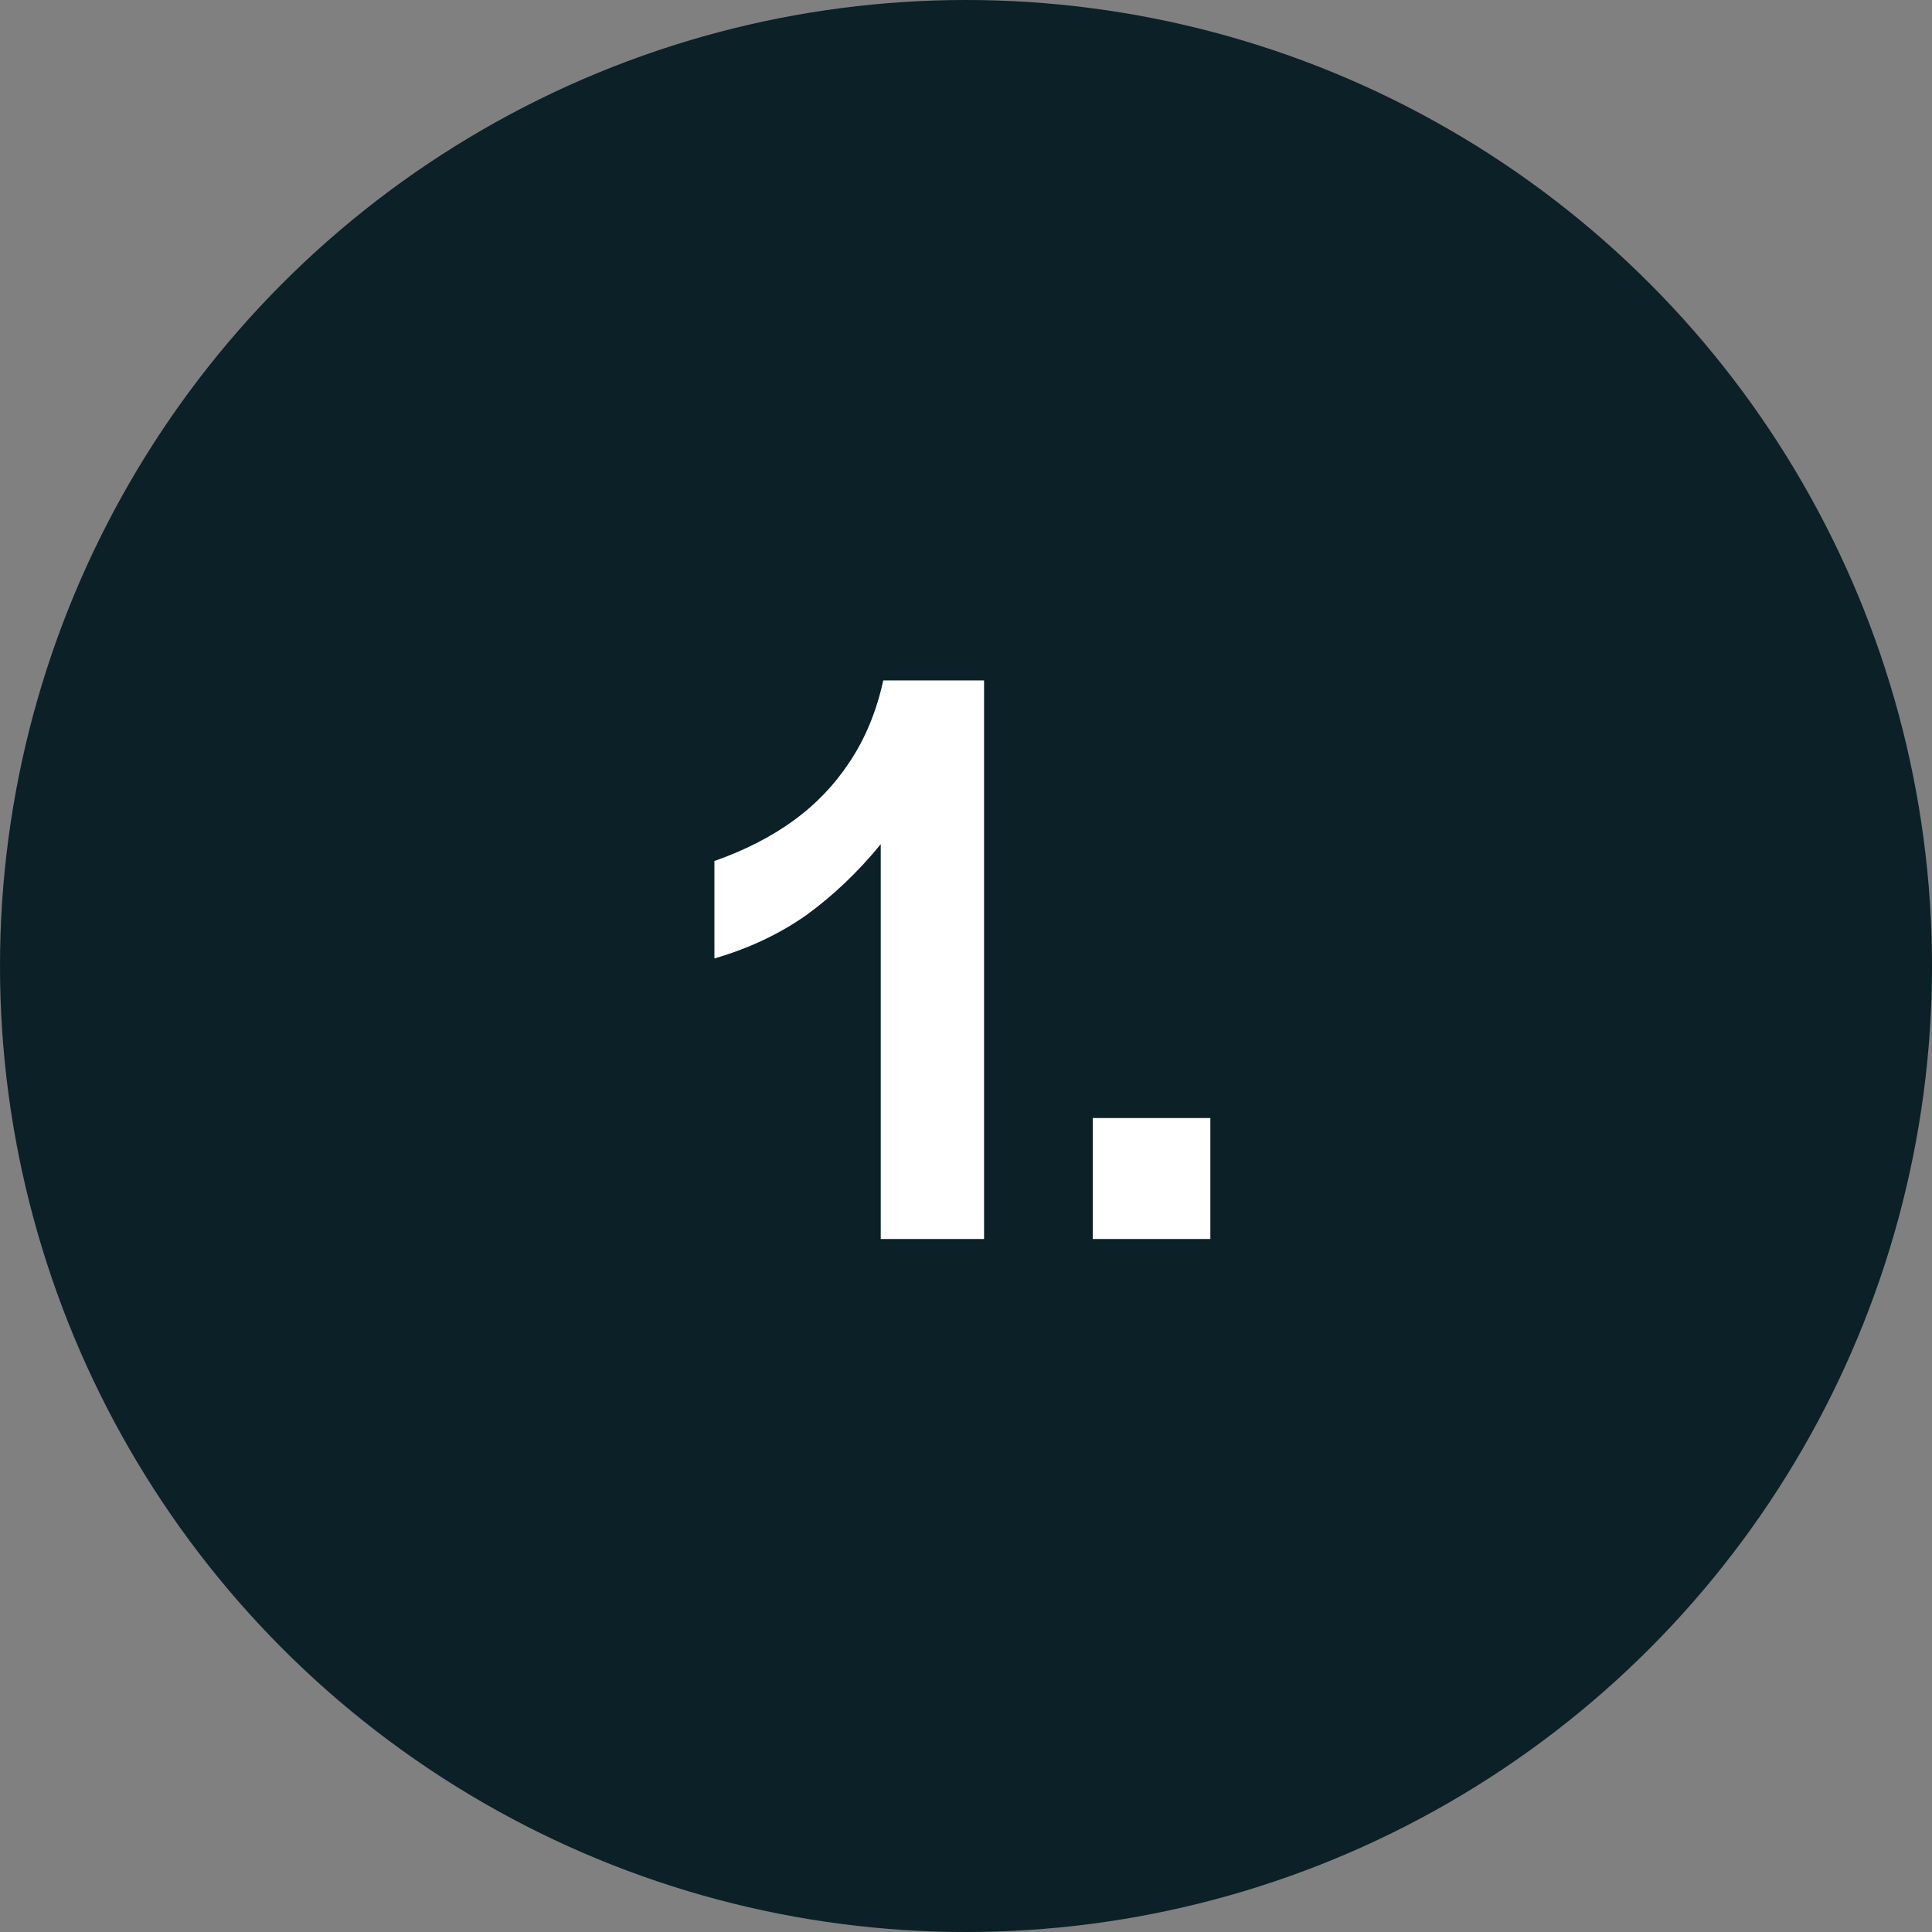
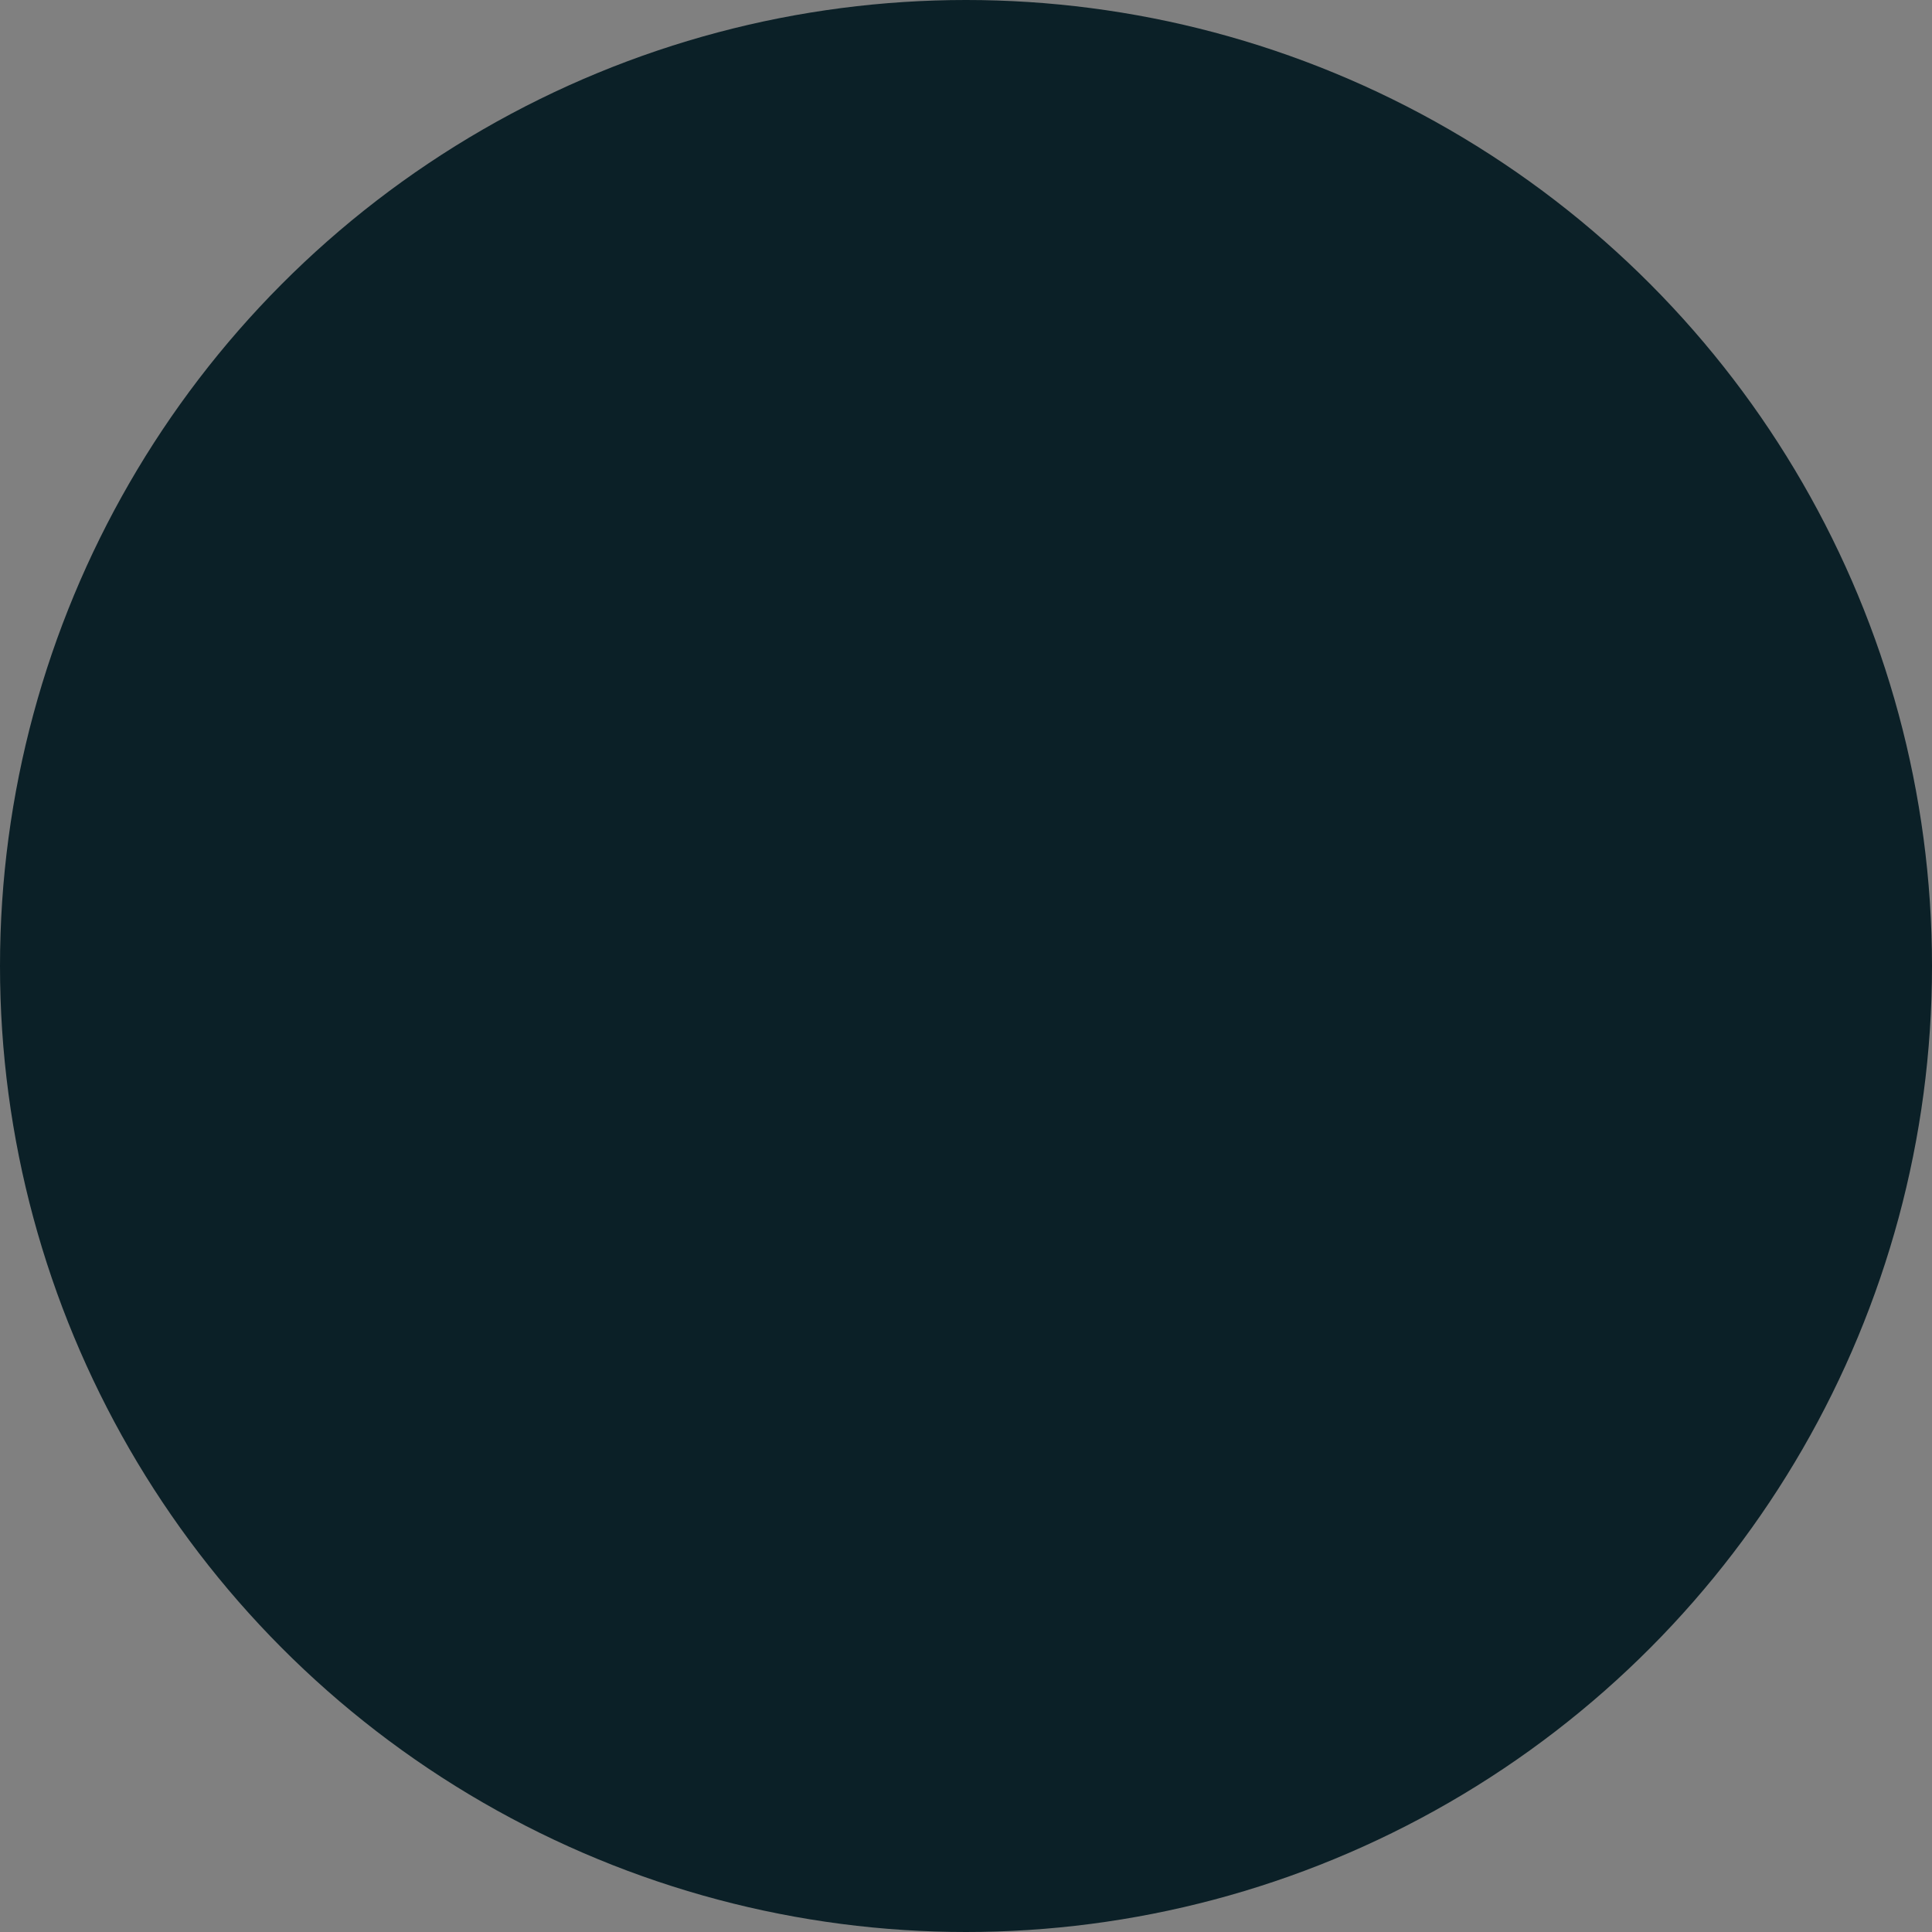
<svg xmlns="http://www.w3.org/2000/svg" width="92" height="92" viewBox="0 0 92 92" fill="none">
  <rect x="0" y="0" width="92" height="92" fill="#808080" stroke="none" />
  <circle cx="46" cy="46" r="46" fill="#0B2027" />
-   <path d="M41.94 40.2C40.873 41.507 39.7 42.627 38.42 43.56C37.14 44.467 35.673 45.16 34.02 45.64V41C35.46 40.493 36.714 39.853 37.78 39.08C38.847 38.307 39.74 37.373 40.46 36.28C41.207 35.16 41.74 33.867 42.06 32.4H46.86V59H41.94V40.2ZM52.036 53.24H57.636V59H52.036V53.24Z" fill="white" />
</svg>